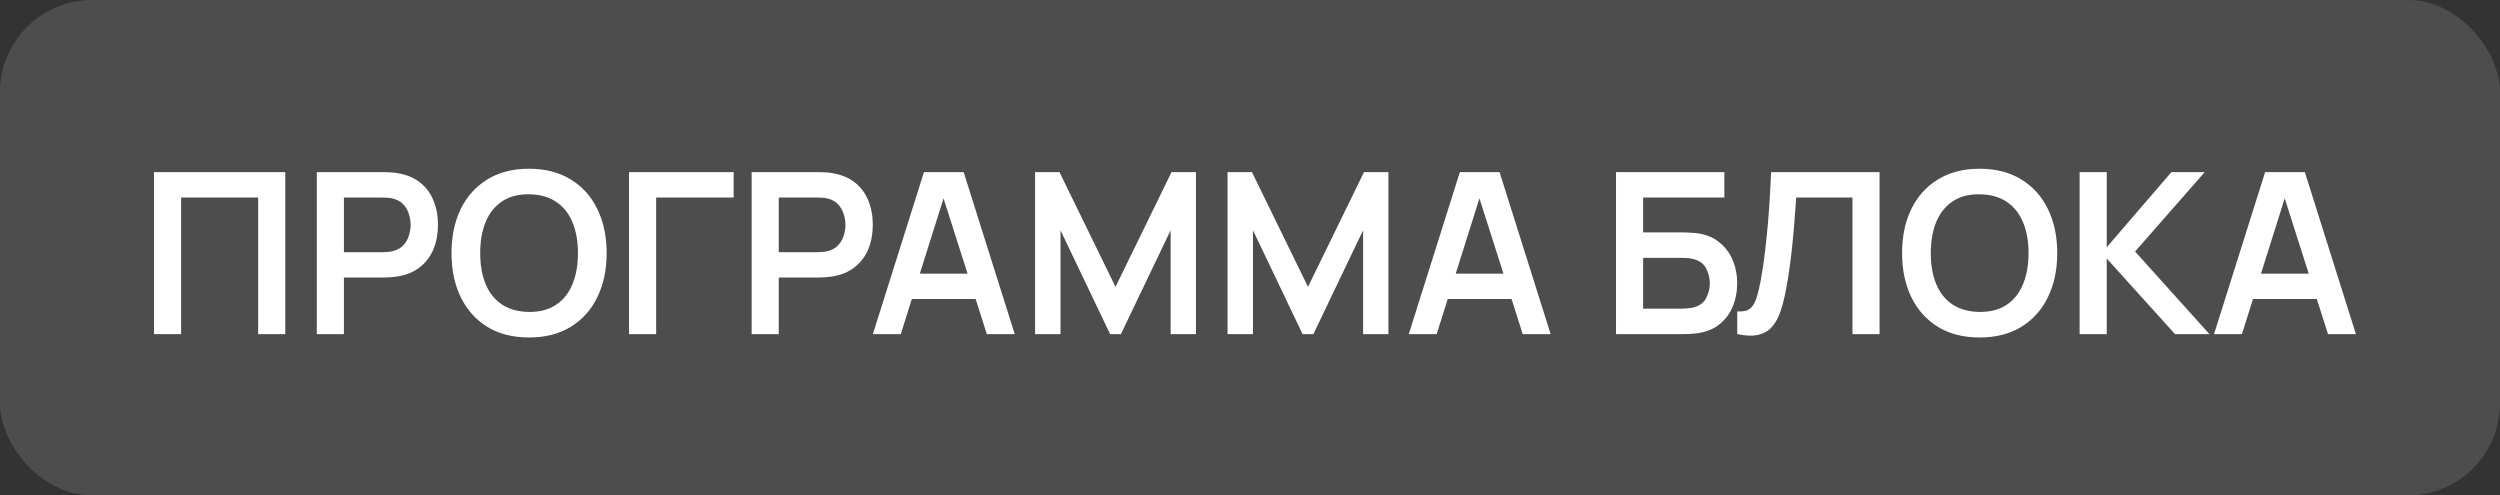
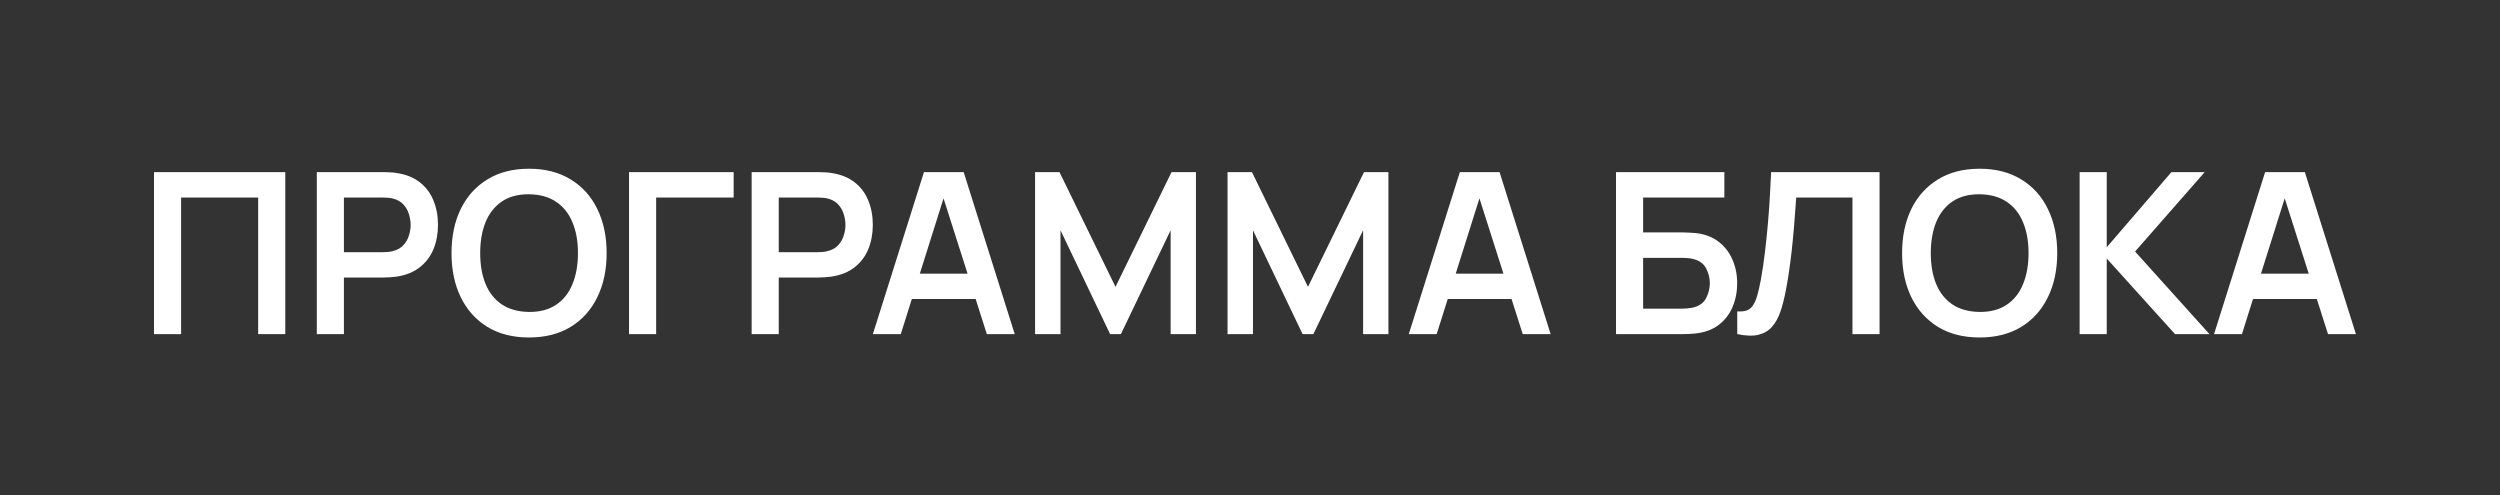
<svg xmlns="http://www.w3.org/2000/svg" width="217" height="43" viewBox="0 0 217 43" fill="none">
  <rect x="0" y="0" width="217" height="43" fill="#333333" stroke="none" />
-   <rect width="217" height="43" rx="8" fill="white" fill-opacity="0.13" />
  <path d="M13.367 29V14.939H24.762V29H22.409V17.146H15.72V29H13.367ZM27.499 29V14.939H33.309C33.446 14.939 33.622 14.945 33.837 14.958C34.051 14.965 34.25 14.984 34.432 15.017C35.246 15.141 35.916 15.411 36.444 15.827C36.977 16.244 37.371 16.771 37.625 17.409C37.886 18.041 38.016 18.744 38.016 19.518C38.016 20.287 37.886 20.99 37.625 21.628C37.365 22.259 36.968 22.783 36.434 23.2C35.907 23.616 35.239 23.887 34.432 24.01C34.25 24.036 34.048 24.056 33.827 24.069C33.612 24.082 33.439 24.088 33.309 24.088H29.852V29H27.499ZM29.852 21.891H33.212C33.342 21.891 33.488 21.885 33.651 21.872C33.814 21.859 33.963 21.833 34.1 21.794C34.491 21.696 34.797 21.523 35.018 21.276C35.246 21.029 35.405 20.749 35.496 20.436C35.594 20.124 35.643 19.818 35.643 19.518C35.643 19.219 35.594 18.913 35.496 18.601C35.405 18.282 35.246 17.998 35.018 17.751C34.797 17.504 34.491 17.331 34.1 17.233C33.963 17.195 33.814 17.172 33.651 17.165C33.488 17.152 33.342 17.146 33.212 17.146H29.852V21.891ZM45.919 29.293C44.513 29.293 43.308 28.987 42.306 28.375C41.303 27.757 40.532 26.897 39.992 25.797C39.458 24.697 39.191 23.421 39.191 21.969C39.191 20.518 39.458 19.242 39.992 18.142C40.532 17.041 41.303 16.185 42.306 15.573C43.308 14.955 44.513 14.646 45.919 14.646C47.325 14.646 48.529 14.955 49.532 15.573C50.541 16.185 51.312 17.041 51.846 18.142C52.386 19.242 52.656 20.518 52.656 21.969C52.656 23.421 52.386 24.697 51.846 25.797C51.312 26.897 50.541 27.757 49.532 28.375C48.529 28.987 47.325 29.293 45.919 29.293ZM45.919 27.076C46.863 27.083 47.647 26.875 48.272 26.451C48.904 26.028 49.376 25.433 49.688 24.665C50.007 23.896 50.166 22.998 50.166 21.969C50.166 20.941 50.007 20.049 49.688 19.294C49.376 18.532 48.904 17.94 48.272 17.517C47.647 17.094 46.863 16.875 45.919 16.863C44.975 16.856 44.19 17.064 43.566 17.487C42.941 17.91 42.469 18.506 42.15 19.274C41.837 20.043 41.681 20.941 41.681 21.969C41.681 22.998 41.837 23.893 42.15 24.655C42.462 25.41 42.931 25.999 43.556 26.422C44.187 26.845 44.975 27.063 45.919 27.076ZM54.6 29V14.939H63.681V17.146H56.953V29H54.6ZM65.242 29V14.939H71.052C71.189 14.939 71.365 14.945 71.579 14.958C71.794 14.965 71.993 14.984 72.175 15.017C72.989 15.141 73.659 15.411 74.186 15.827C74.72 16.244 75.114 16.771 75.368 17.409C75.629 18.041 75.759 18.744 75.759 19.518C75.759 20.287 75.629 20.99 75.368 21.628C75.108 22.259 74.711 22.783 74.177 23.2C73.65 23.616 72.982 23.887 72.175 24.01C71.993 24.036 71.791 24.056 71.57 24.069C71.355 24.082 71.182 24.088 71.052 24.088H67.595V29H65.242ZM67.595 21.891H70.954C71.085 21.891 71.231 21.885 71.394 21.872C71.557 21.859 71.706 21.833 71.843 21.794C72.234 21.696 72.54 21.523 72.761 21.276C72.989 21.029 73.148 20.749 73.239 20.436C73.337 20.124 73.386 19.818 73.386 19.518C73.386 19.219 73.337 18.913 73.239 18.601C73.148 18.282 72.989 17.998 72.761 17.751C72.54 17.504 72.234 17.331 71.843 17.233C71.706 17.195 71.557 17.172 71.394 17.165C71.231 17.152 71.085 17.146 70.954 17.146H67.595V21.891ZM75.766 29L80.199 14.939H83.646L88.079 29H85.657L81.634 16.384H82.162L78.188 29H75.766ZM78.236 25.953V23.756H85.618V25.953H78.236ZM89.844 29V14.939H91.963L96.826 24.899L101.689 14.939H103.808V29H101.611V19.987L97.295 29H96.358L92.051 19.987V29H89.844ZM106.551 29V14.939H108.67L113.533 24.899L118.396 14.939H120.515V29H118.318V19.987L114.002 29H113.064L108.758 19.987V29H106.551ZM122.282 29L126.715 14.939H130.162L134.595 29H132.173L128.15 16.384H128.678L124.703 29H122.282ZM124.752 25.953V23.756H132.134V25.953H124.752ZM140.27 29V14.939H149.674V17.146H142.623V20.173H146.08C146.21 20.173 146.383 20.179 146.598 20.192C146.819 20.199 147.021 20.212 147.203 20.231C147.991 20.322 148.648 20.573 149.176 20.983C149.709 21.393 150.11 21.911 150.377 22.536C150.65 23.161 150.787 23.844 150.787 24.586C150.787 25.328 150.653 26.015 150.386 26.647C150.119 27.272 149.719 27.789 149.185 28.199C148.658 28.603 147.997 28.85 147.203 28.941C147.021 28.961 146.822 28.977 146.607 28.99C146.393 28.997 146.217 29 146.08 29H140.27ZM142.623 26.793H145.982C146.113 26.793 146.259 26.787 146.422 26.774C146.585 26.761 146.734 26.741 146.871 26.715C147.457 26.591 147.861 26.318 148.082 25.895C148.303 25.472 148.414 25.035 148.414 24.586C148.414 24.131 148.303 23.695 148.082 23.278C147.861 22.855 147.457 22.581 146.871 22.458C146.734 22.425 146.585 22.406 146.422 22.399C146.259 22.386 146.113 22.38 145.982 22.38H142.623V26.793ZM150.794 29V27.027C151.106 27.047 151.37 27.024 151.585 26.959C151.8 26.888 151.979 26.754 152.122 26.559C152.272 26.357 152.402 26.074 152.512 25.709C152.623 25.338 152.731 24.873 152.835 24.313C152.984 23.512 153.108 22.679 153.206 21.813C153.31 20.941 153.398 20.085 153.469 19.245C153.541 18.399 153.596 17.605 153.635 16.863C153.674 16.12 153.707 15.479 153.733 14.939H163.146V29H160.793V17.146H155.911C155.878 17.582 155.839 18.109 155.793 18.727C155.754 19.339 155.699 20.003 155.627 20.72C155.562 21.436 155.478 22.178 155.374 22.946C155.276 23.714 155.155 24.469 155.012 25.211C154.882 25.888 154.726 26.497 154.544 27.037C154.361 27.571 154.117 28.014 153.811 28.365C153.512 28.71 153.118 28.941 152.63 29.059C152.148 29.176 151.536 29.156 150.794 29ZM171.83 29.293C170.424 29.293 169.22 28.987 168.217 28.375C167.215 27.757 166.443 26.897 165.903 25.797C165.369 24.697 165.102 23.421 165.102 21.969C165.102 20.518 165.369 19.242 165.903 18.142C166.443 17.041 167.215 16.185 168.217 15.573C169.22 14.955 170.424 14.646 171.83 14.646C173.236 14.646 174.441 14.955 175.443 15.573C176.452 16.185 177.223 17.041 177.757 18.142C178.298 19.242 178.568 20.518 178.568 21.969C178.568 23.421 178.298 24.697 177.757 25.797C177.223 26.897 176.452 27.757 175.443 28.375C174.441 28.987 173.236 29.293 171.83 29.293ZM171.83 27.076C172.774 27.083 173.558 26.875 174.183 26.451C174.815 26.028 175.287 25.433 175.599 24.665C175.918 23.896 176.078 22.998 176.078 21.969C176.078 20.941 175.918 20.049 175.599 19.294C175.287 18.532 174.815 17.94 174.183 17.517C173.558 17.094 172.774 16.875 171.83 16.863C170.886 16.856 170.102 17.064 169.477 17.487C168.852 17.91 168.38 18.506 168.061 19.274C167.748 20.043 167.592 20.941 167.592 21.969C167.592 22.998 167.748 23.893 168.061 24.655C168.373 25.41 168.842 25.999 169.467 26.422C170.098 26.845 170.886 27.063 171.83 27.076ZM180.511 29V14.939H182.865V21.462L188.479 14.939H191.37L185.325 21.833L191.78 29H188.792L182.865 22.438V29H180.511ZM192.179 29L196.613 14.939H200.06L204.493 29H202.071L198.048 16.384H198.575L194.601 29H192.179ZM194.65 25.953V23.756H202.032V25.953H194.65Z" fill="white" />
</svg>